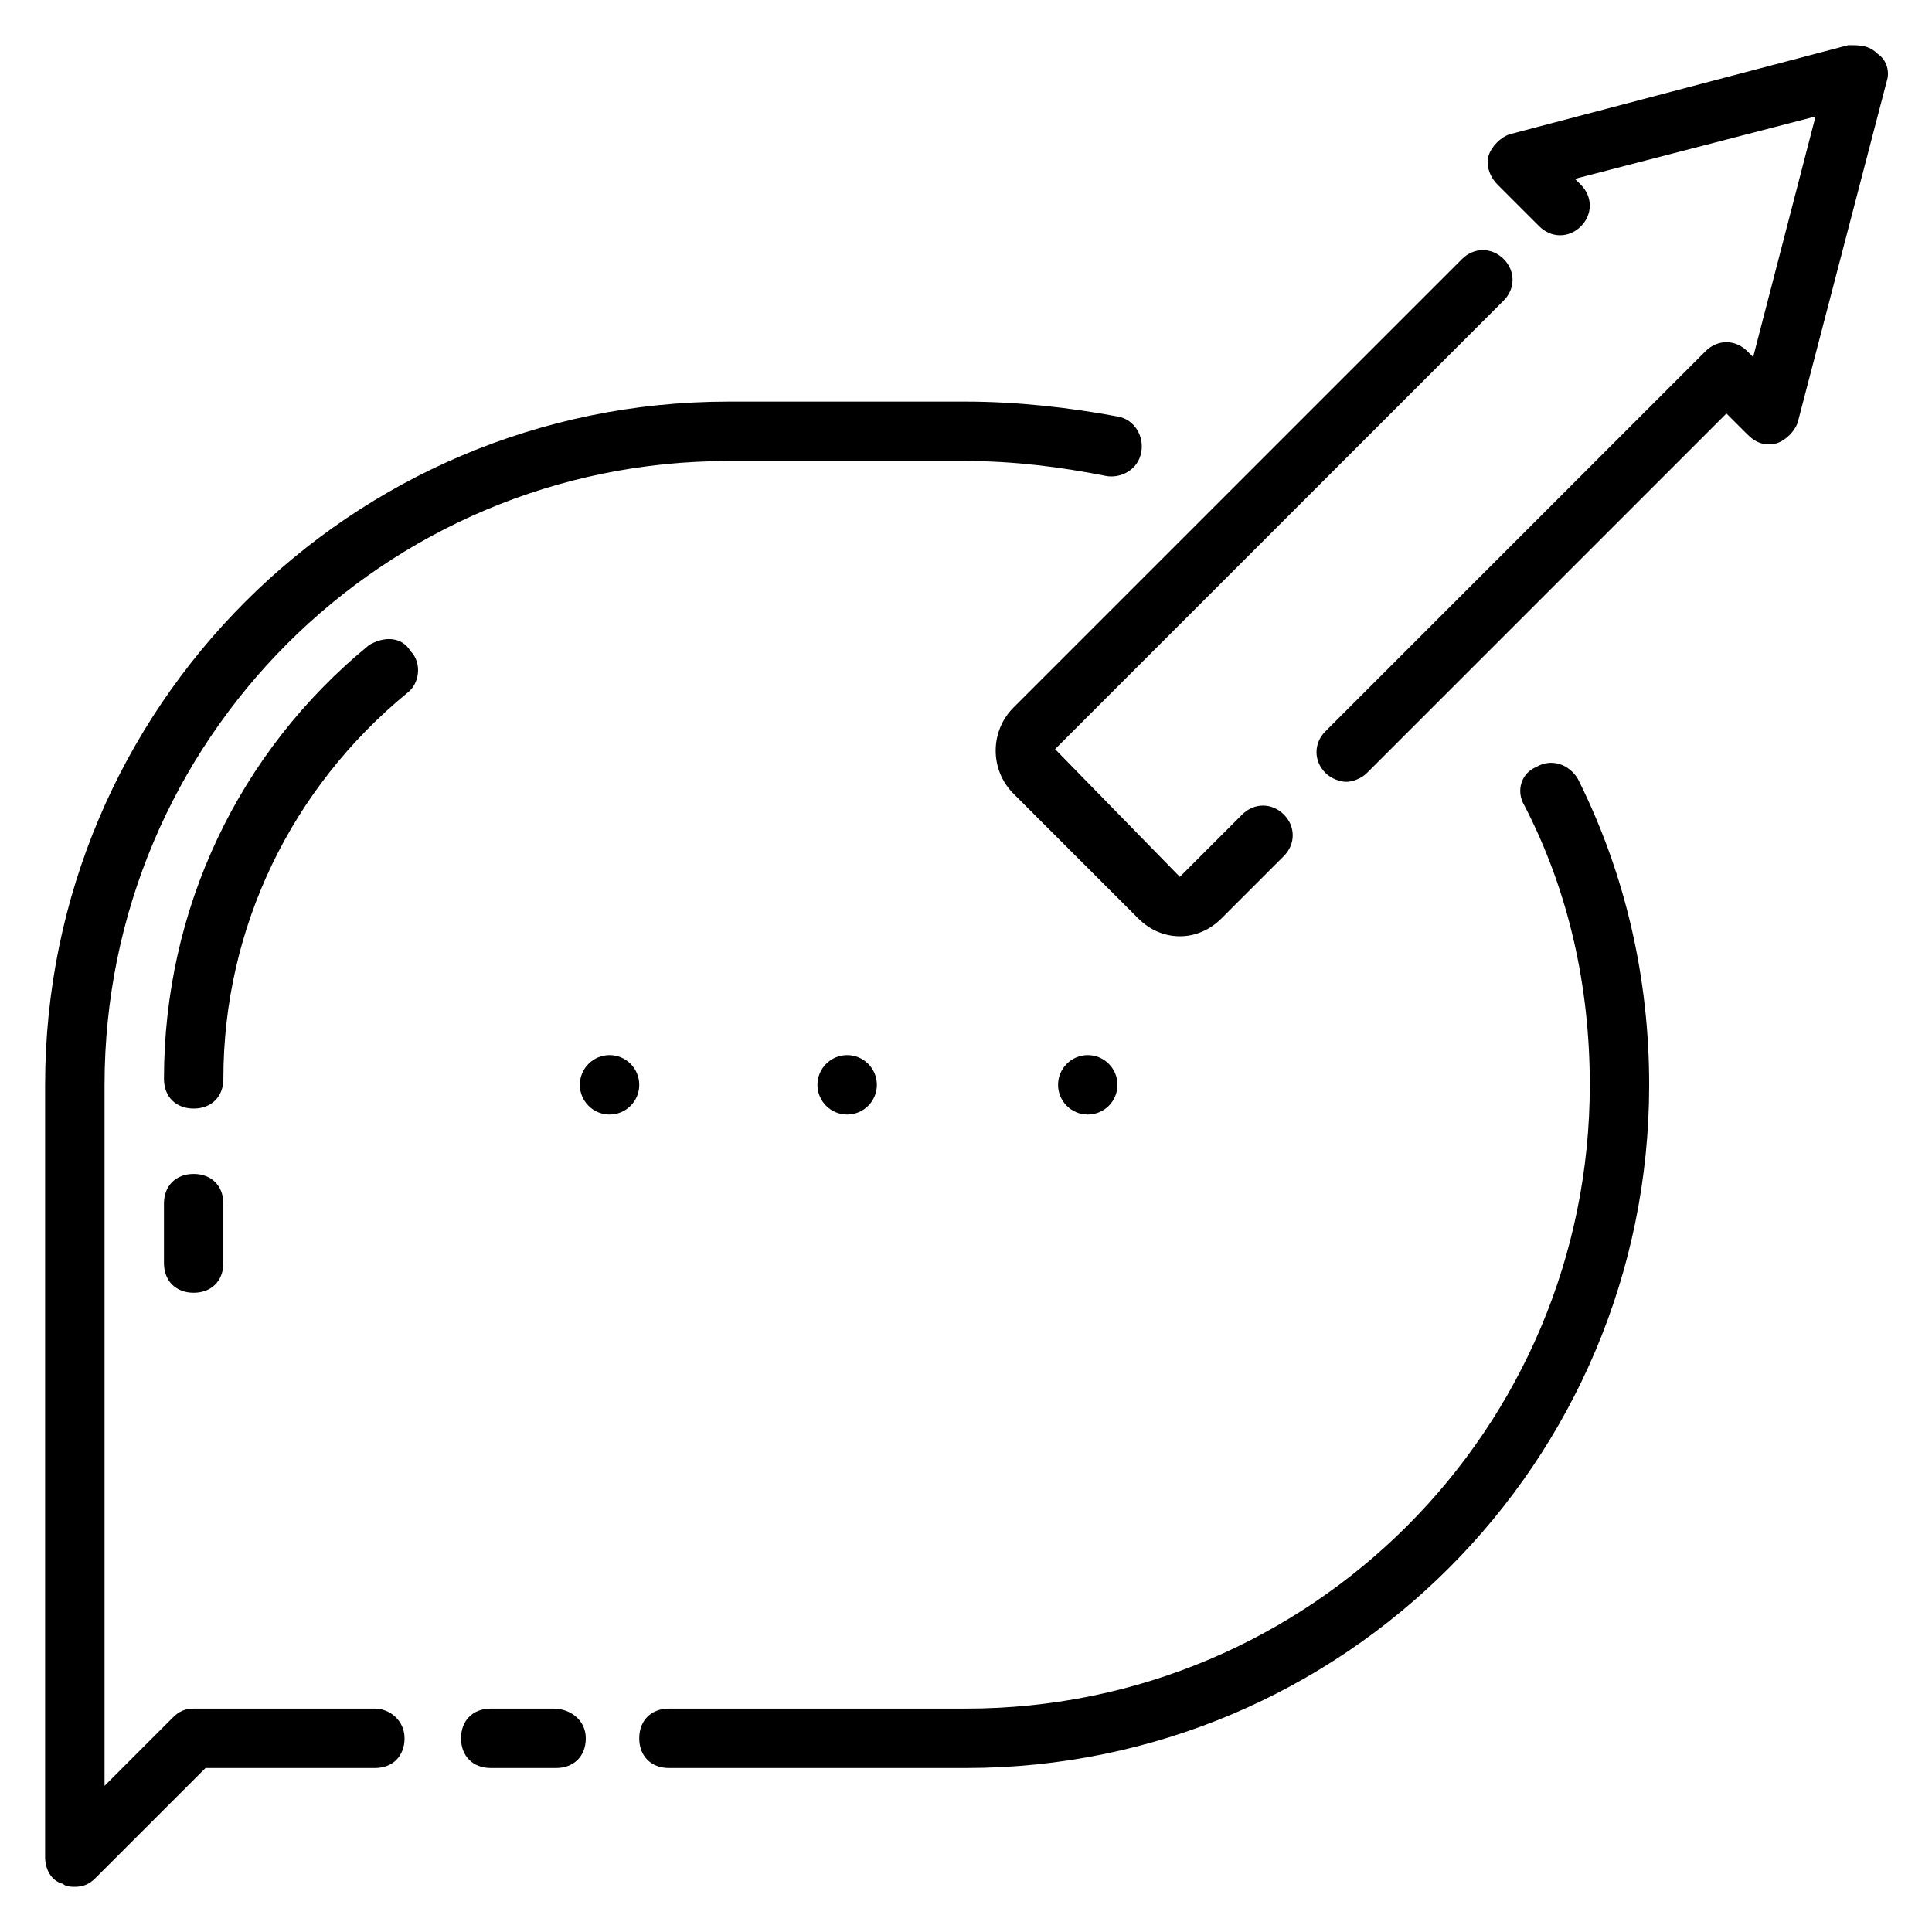
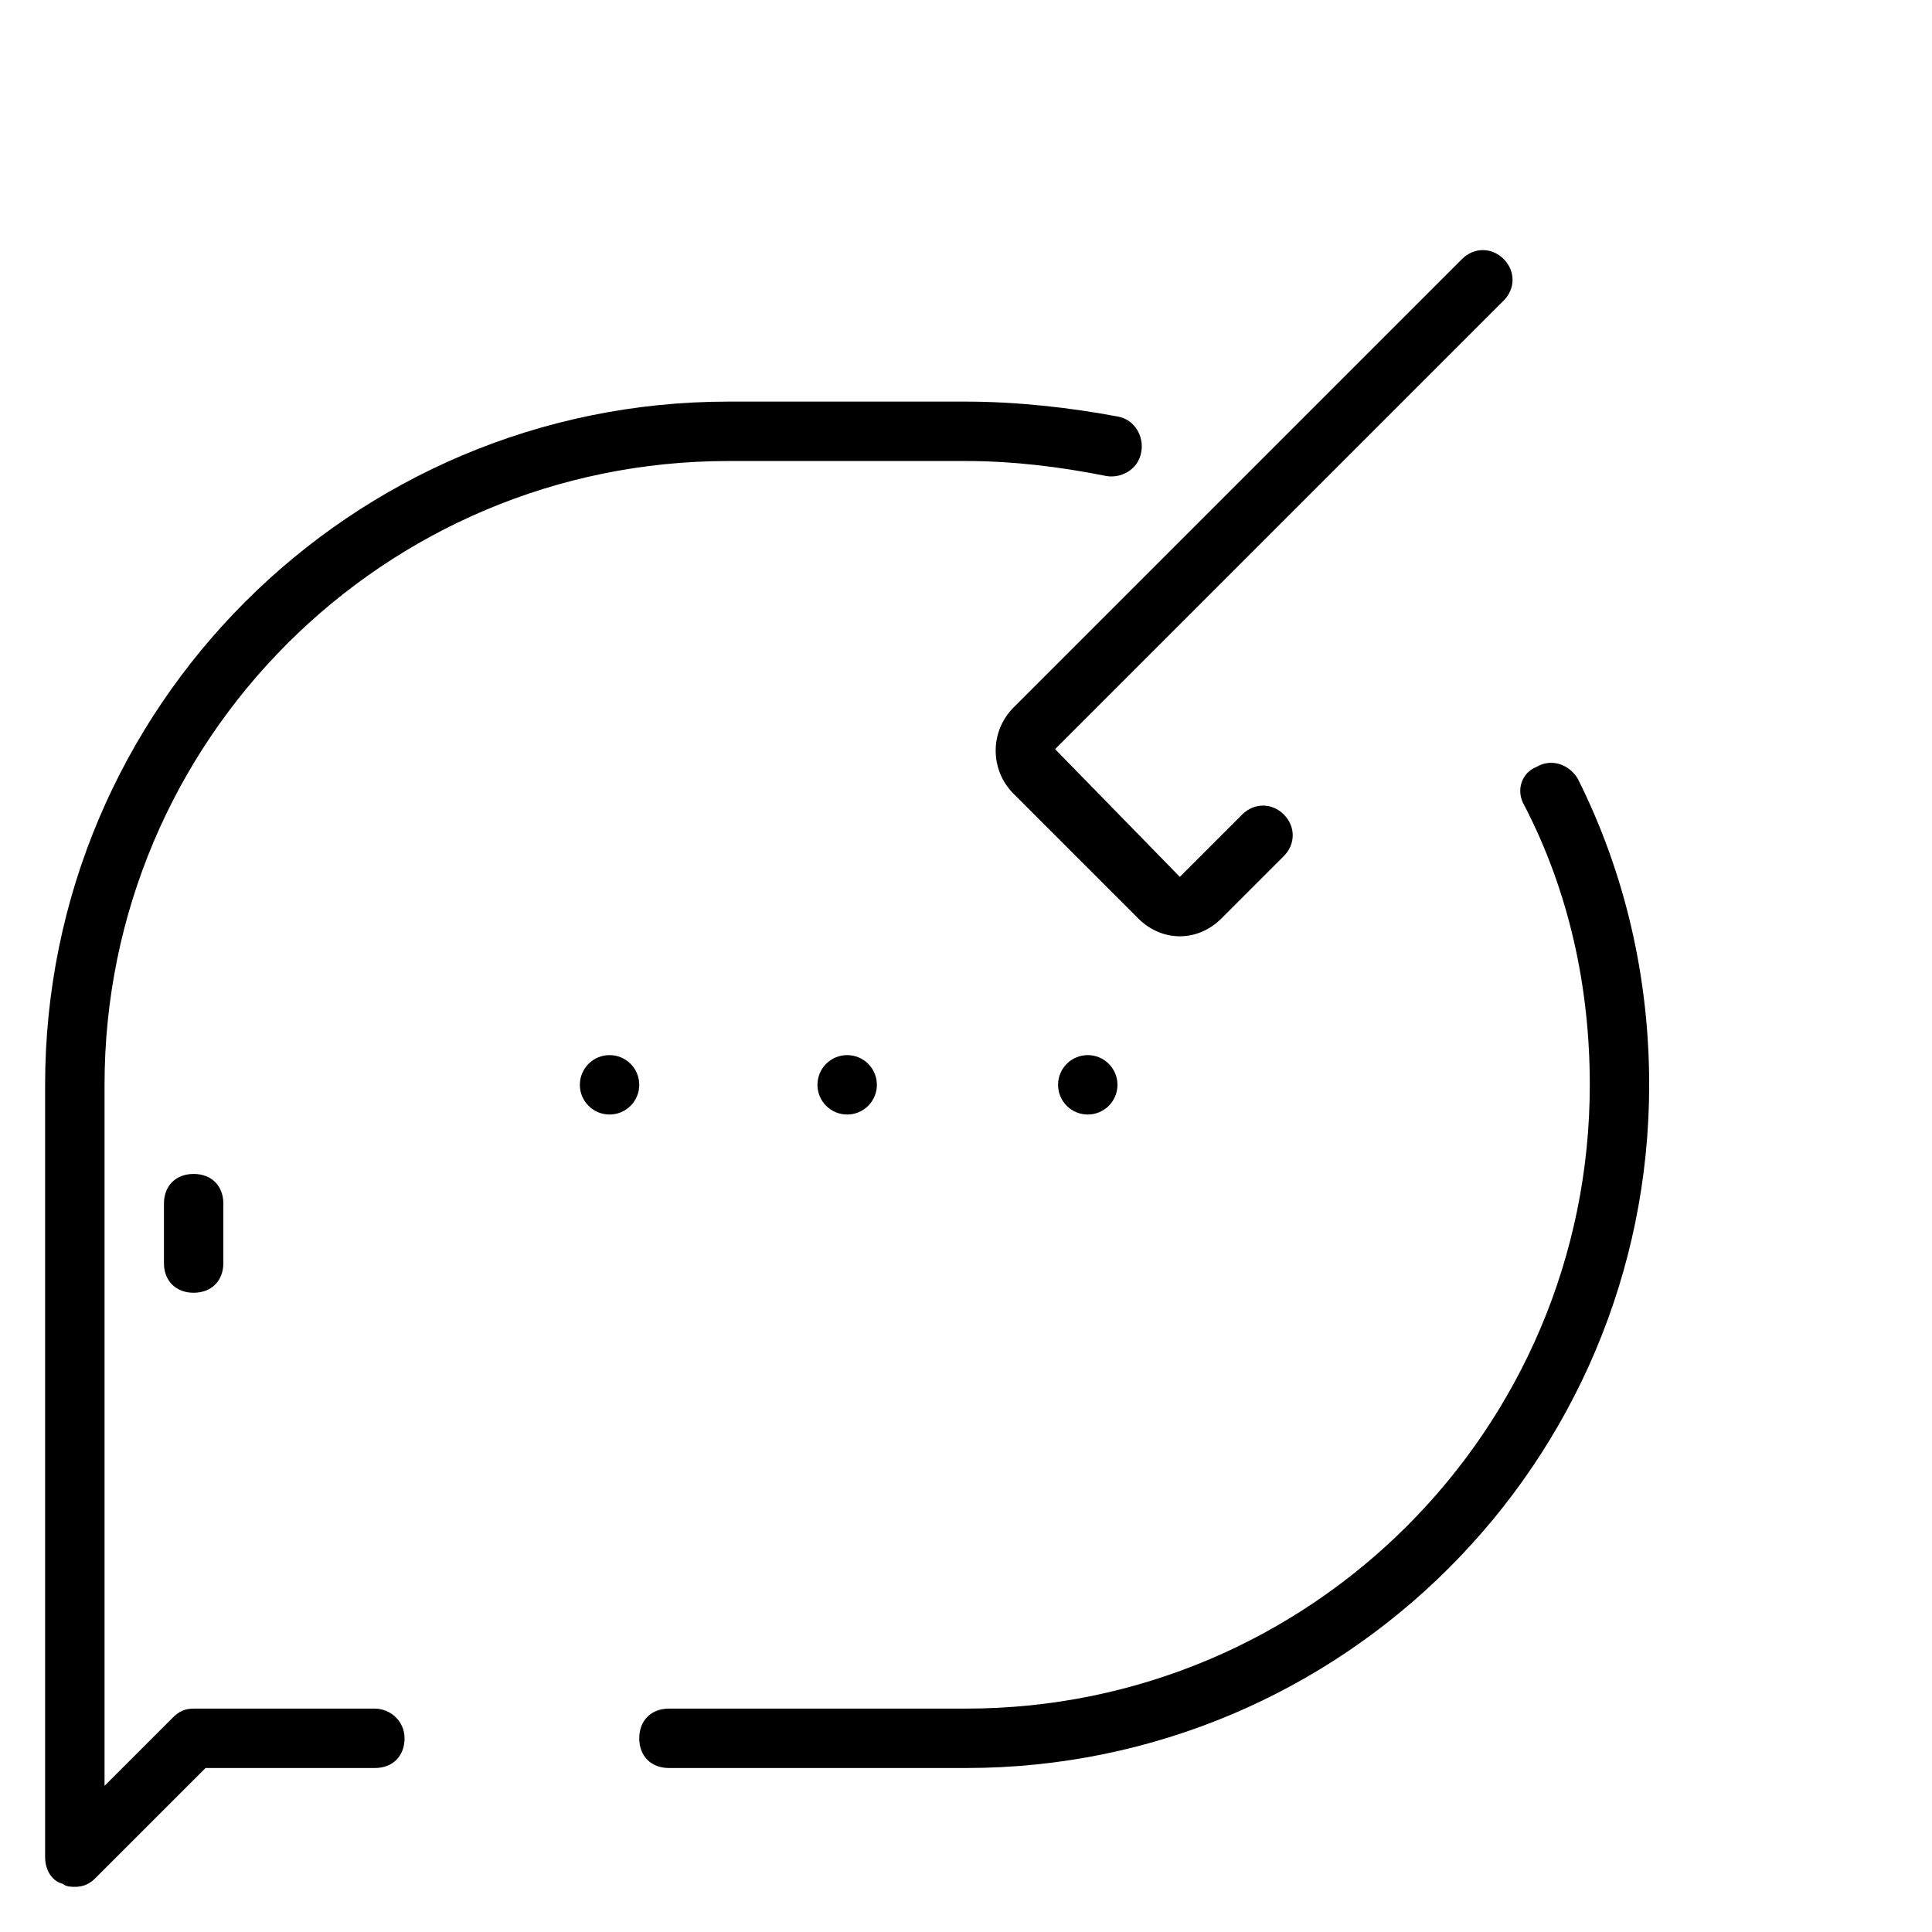
<svg xmlns="http://www.w3.org/2000/svg" fill="#000000" width="800px" height="800px" version="1.1" viewBox="144 144 512 512">
  <g>
    <path d="m551.14 347.26c-3.938 1.574-5.512 6.297-3.148 10.234 11.809 22.828 17.32 48.02 17.32 73.996 0 91.316-73.996 165.31-165.31 165.31h-78.723c-4.723 0-7.871 3.148-7.871 7.871s3.148 7.871 7.871 7.871h78.719c99.977 0 181.05-81.082 181.05-181.05 0-28.34-6.297-55.891-18.895-81.082-2.356-3.938-7.078-5.512-11.016-3.148z" />
-     <path d="m290.58 596.8h-16.531c-4.723 0-7.871 3.148-7.871 7.871s3.148 7.871 7.871 7.871h17.32c4.723 0 7.871-3.148 7.871-7.871s-3.938-7.871-8.66-7.871z" />
    <path d="m243.34 596.8h-48.02c-2.363 0-3.938 0.789-5.512 2.363l-18.102 18.102v-185.78c0-91.316 73.996-165.31 165.31-165.31h62.977c12.594 0 25.191 1.574 37 3.938 3.938 0.789 8.66-1.574 9.445-6.297 0.789-3.938-1.574-8.66-6.297-9.445-12.598-2.367-26.766-3.941-40.148-3.941h-62.977c-99.977 0-181.06 81.082-181.06 181.06v204.67c0 3.148 1.574 6.297 4.723 7.086 0.789 0.785 2.363 0.785 3.148 0.785 2.363 0 3.938-0.789 5.512-2.363l29.129-29.125h44.871c4.723 0 7.871-3.148 7.871-7.871s-3.938-7.871-7.875-7.871z" />
    <path d="m412.59 354.34 33.062 33.062c3.148 3.148 7.086 4.723 11.02 4.723 3.938 0 7.871-1.574 11.02-4.723l16.531-16.531c3.148-3.148 3.148-7.871 0-11.02-3.148-3.148-7.871-3.148-11.02 0l-16.531 16.531-33.062-33.852 118.87-118.87c3.148-3.148 3.148-7.871 0-11.02-3.148-3.148-7.871-3.148-11.02 0l-118.87 118.87c-6.297 6.297-6.297 16.531 0 22.828z" />
-     <path d="m641.67 158.33c-2.363-2.363-4.723-2.363-7.871-2.363l-89.742 23.617c-2.363 0.789-4.723 3.148-5.512 5.512-0.789 2.363 0 5.512 2.363 7.871l11.02 11.02c3.148 3.148 7.871 3.148 11.02 0 3.148-3.148 3.148-7.871 0-11.02l-1.574-1.574 63.762-16.531-16.531 63.762-1.574-1.574c-3.148-3.148-7.871-3.148-11.02 0l-100.76 100.76c-3.148 3.148-3.148 7.871 0 11.02 1.574 1.574 3.938 2.363 5.512 2.363s3.938-0.789 5.512-2.363l95.25-95.25 5.512 5.512c2.363 2.363 4.723 3.148 7.871 2.363 2.363-0.789 4.723-3.148 5.512-5.512l23.617-90.527c0.785-2.363-0.004-5.512-2.367-7.086z" />
    <path d="m195.32 486.59c4.723 0 7.871-3.148 7.871-7.871v-15.742c0-4.723-3.148-7.871-7.871-7.871-4.723 0-7.871 3.148-7.871 7.871v15.742c0 4.723 3.148 7.871 7.871 7.871z" />
-     <path d="m241.77 314.98c-34.637 28.34-54.316 70.062-54.316 114.93 0 4.723 3.148 7.871 7.871 7.871 4.723 0 7.871-3.148 7.871-7.871 0-40.148 18.105-77.145 48.805-102.34 3.148-2.363 3.938-7.871 0.789-11.02-2.359-3.941-7.082-3.941-11.02-1.578z" />
    <path d="m376.38 431.49c0 4.348-3.523 7.871-7.871 7.871-4.348 0-7.875-3.523-7.875-7.871 0-4.348 3.527-7.875 7.875-7.875 4.348 0 7.871 3.527 7.871 7.875" />
    <path d="m440.14 431.49c0 4.348-3.523 7.871-7.871 7.871-4.348 0-7.871-3.523-7.871-7.871 0-4.348 3.523-7.875 7.871-7.875 4.348 0 7.871 3.527 7.871 7.875" />
    <path d="m313.41 431.49c0 4.348-3.523 7.871-7.871 7.871s-7.871-3.523-7.871-7.871c0-4.348 3.523-7.875 7.871-7.875s7.871 3.527 7.871 7.875" />
  </g>
</svg>